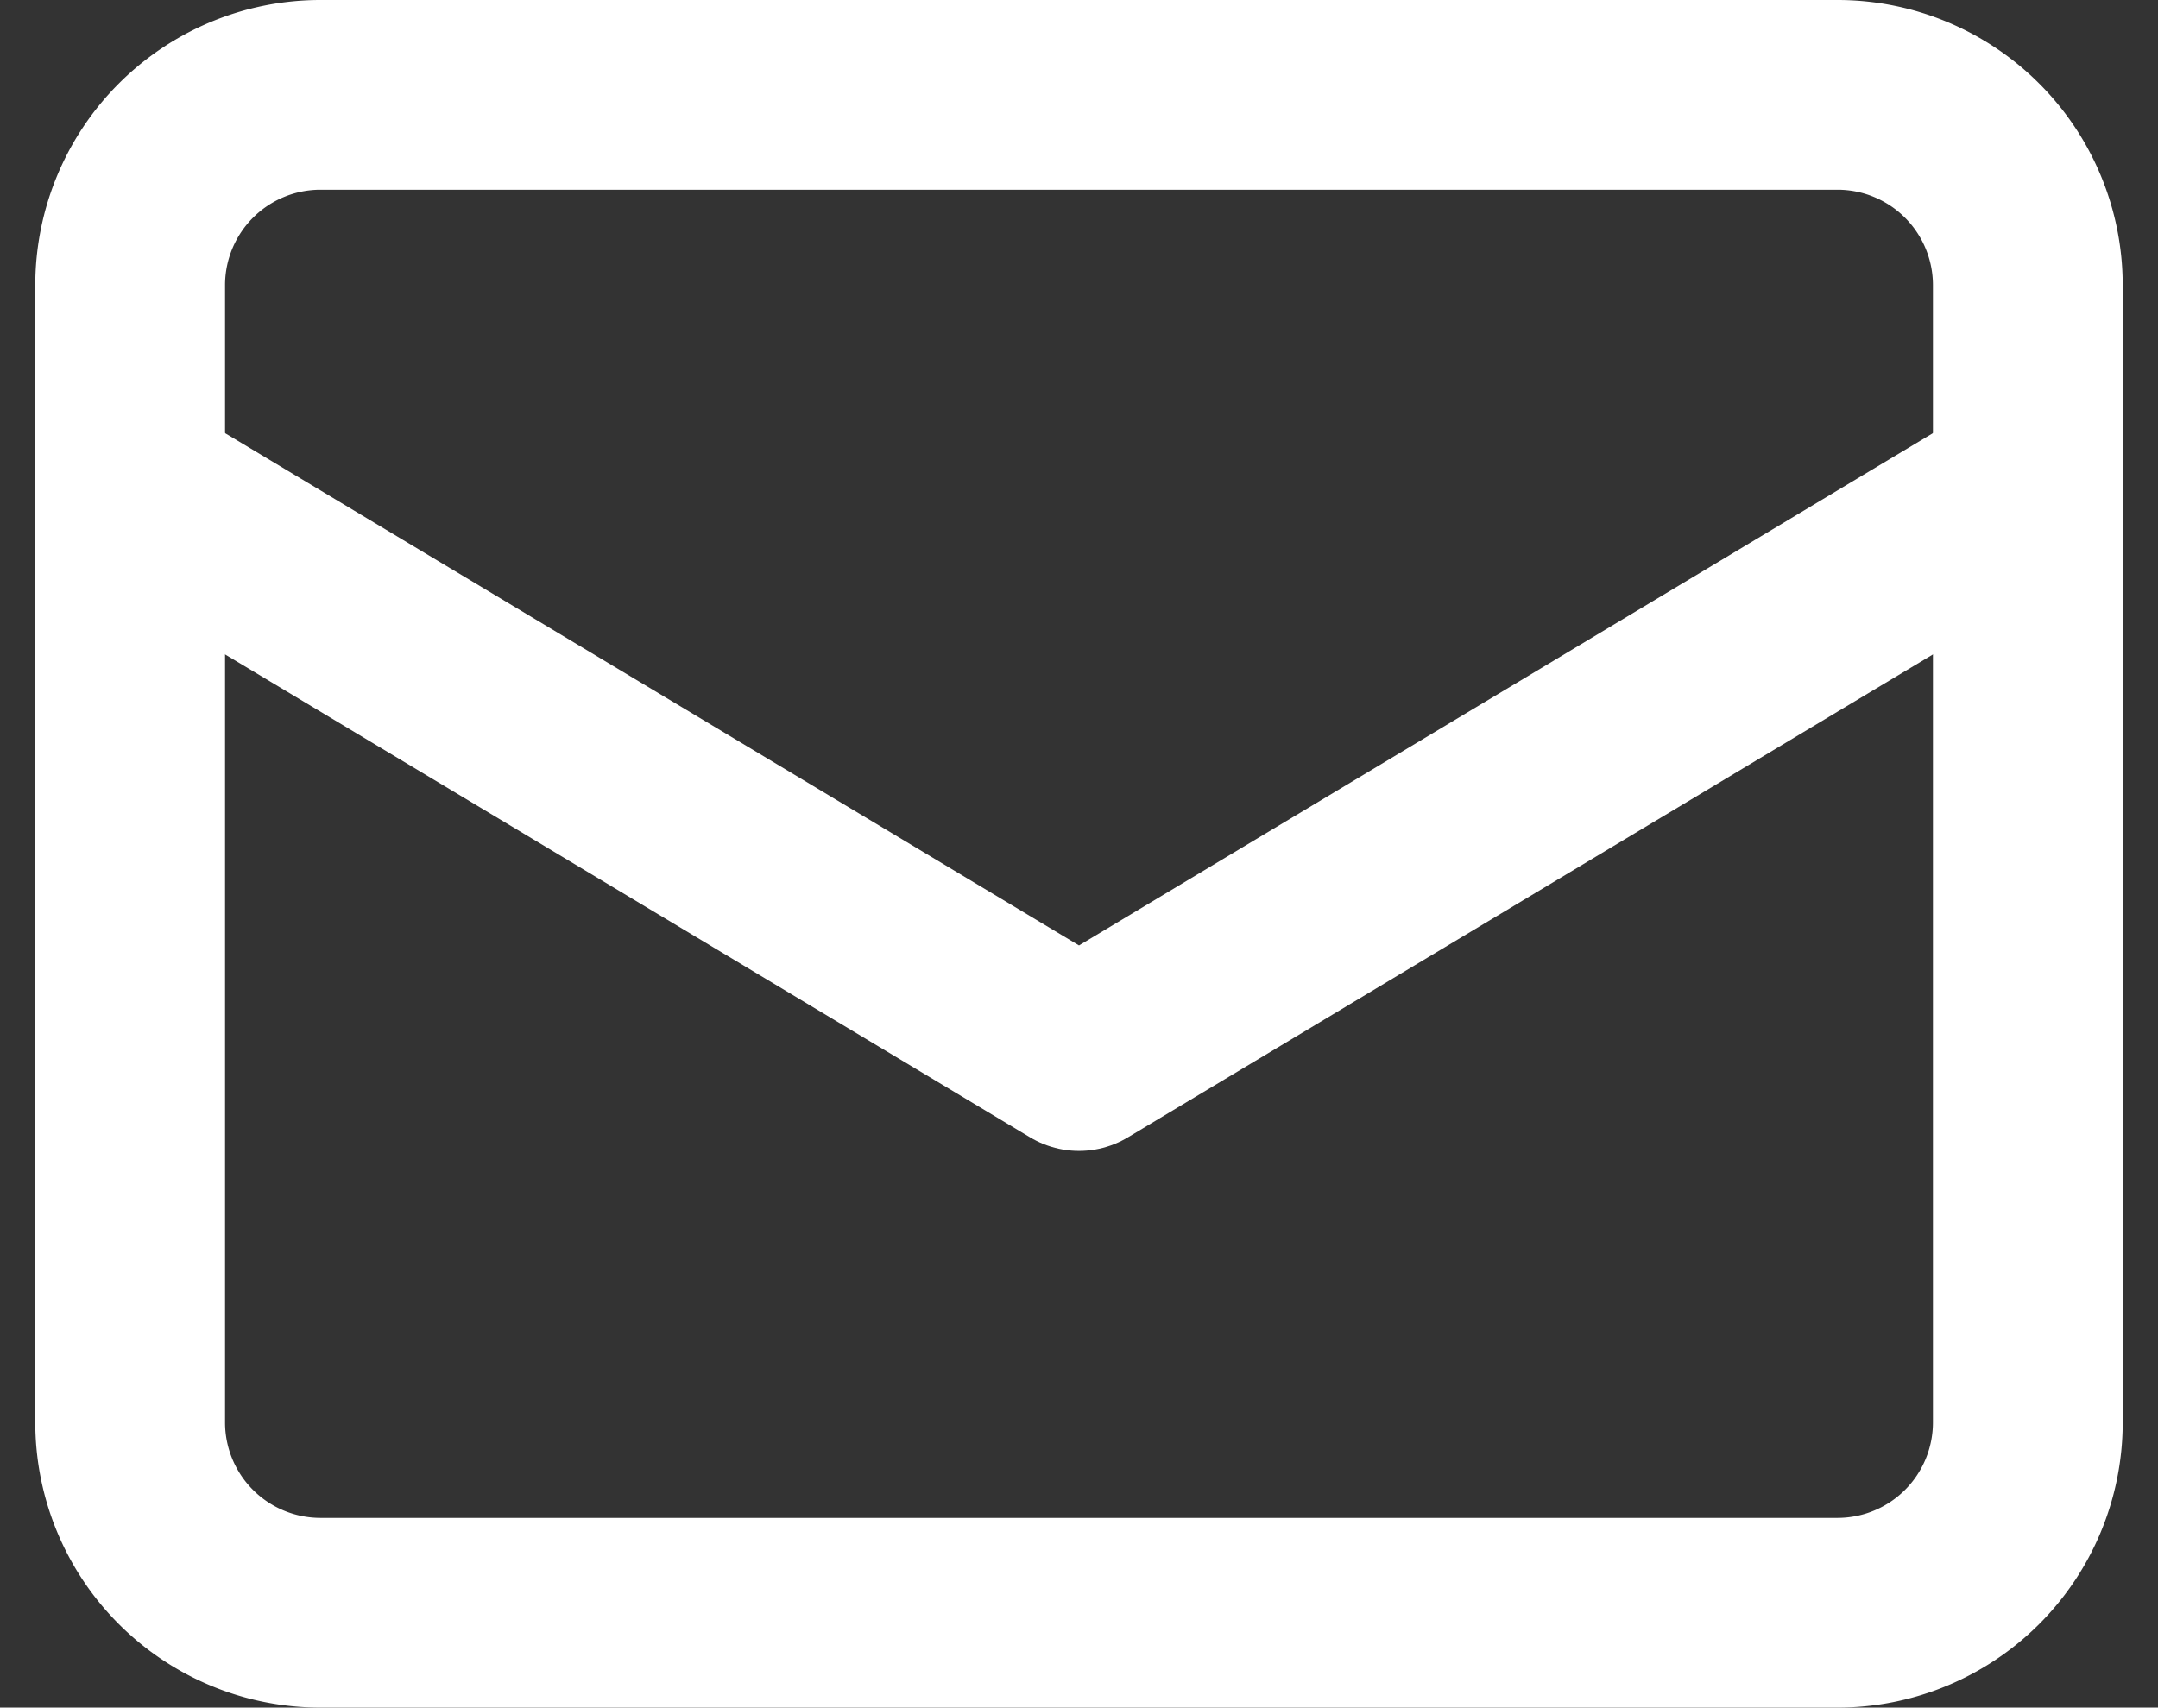
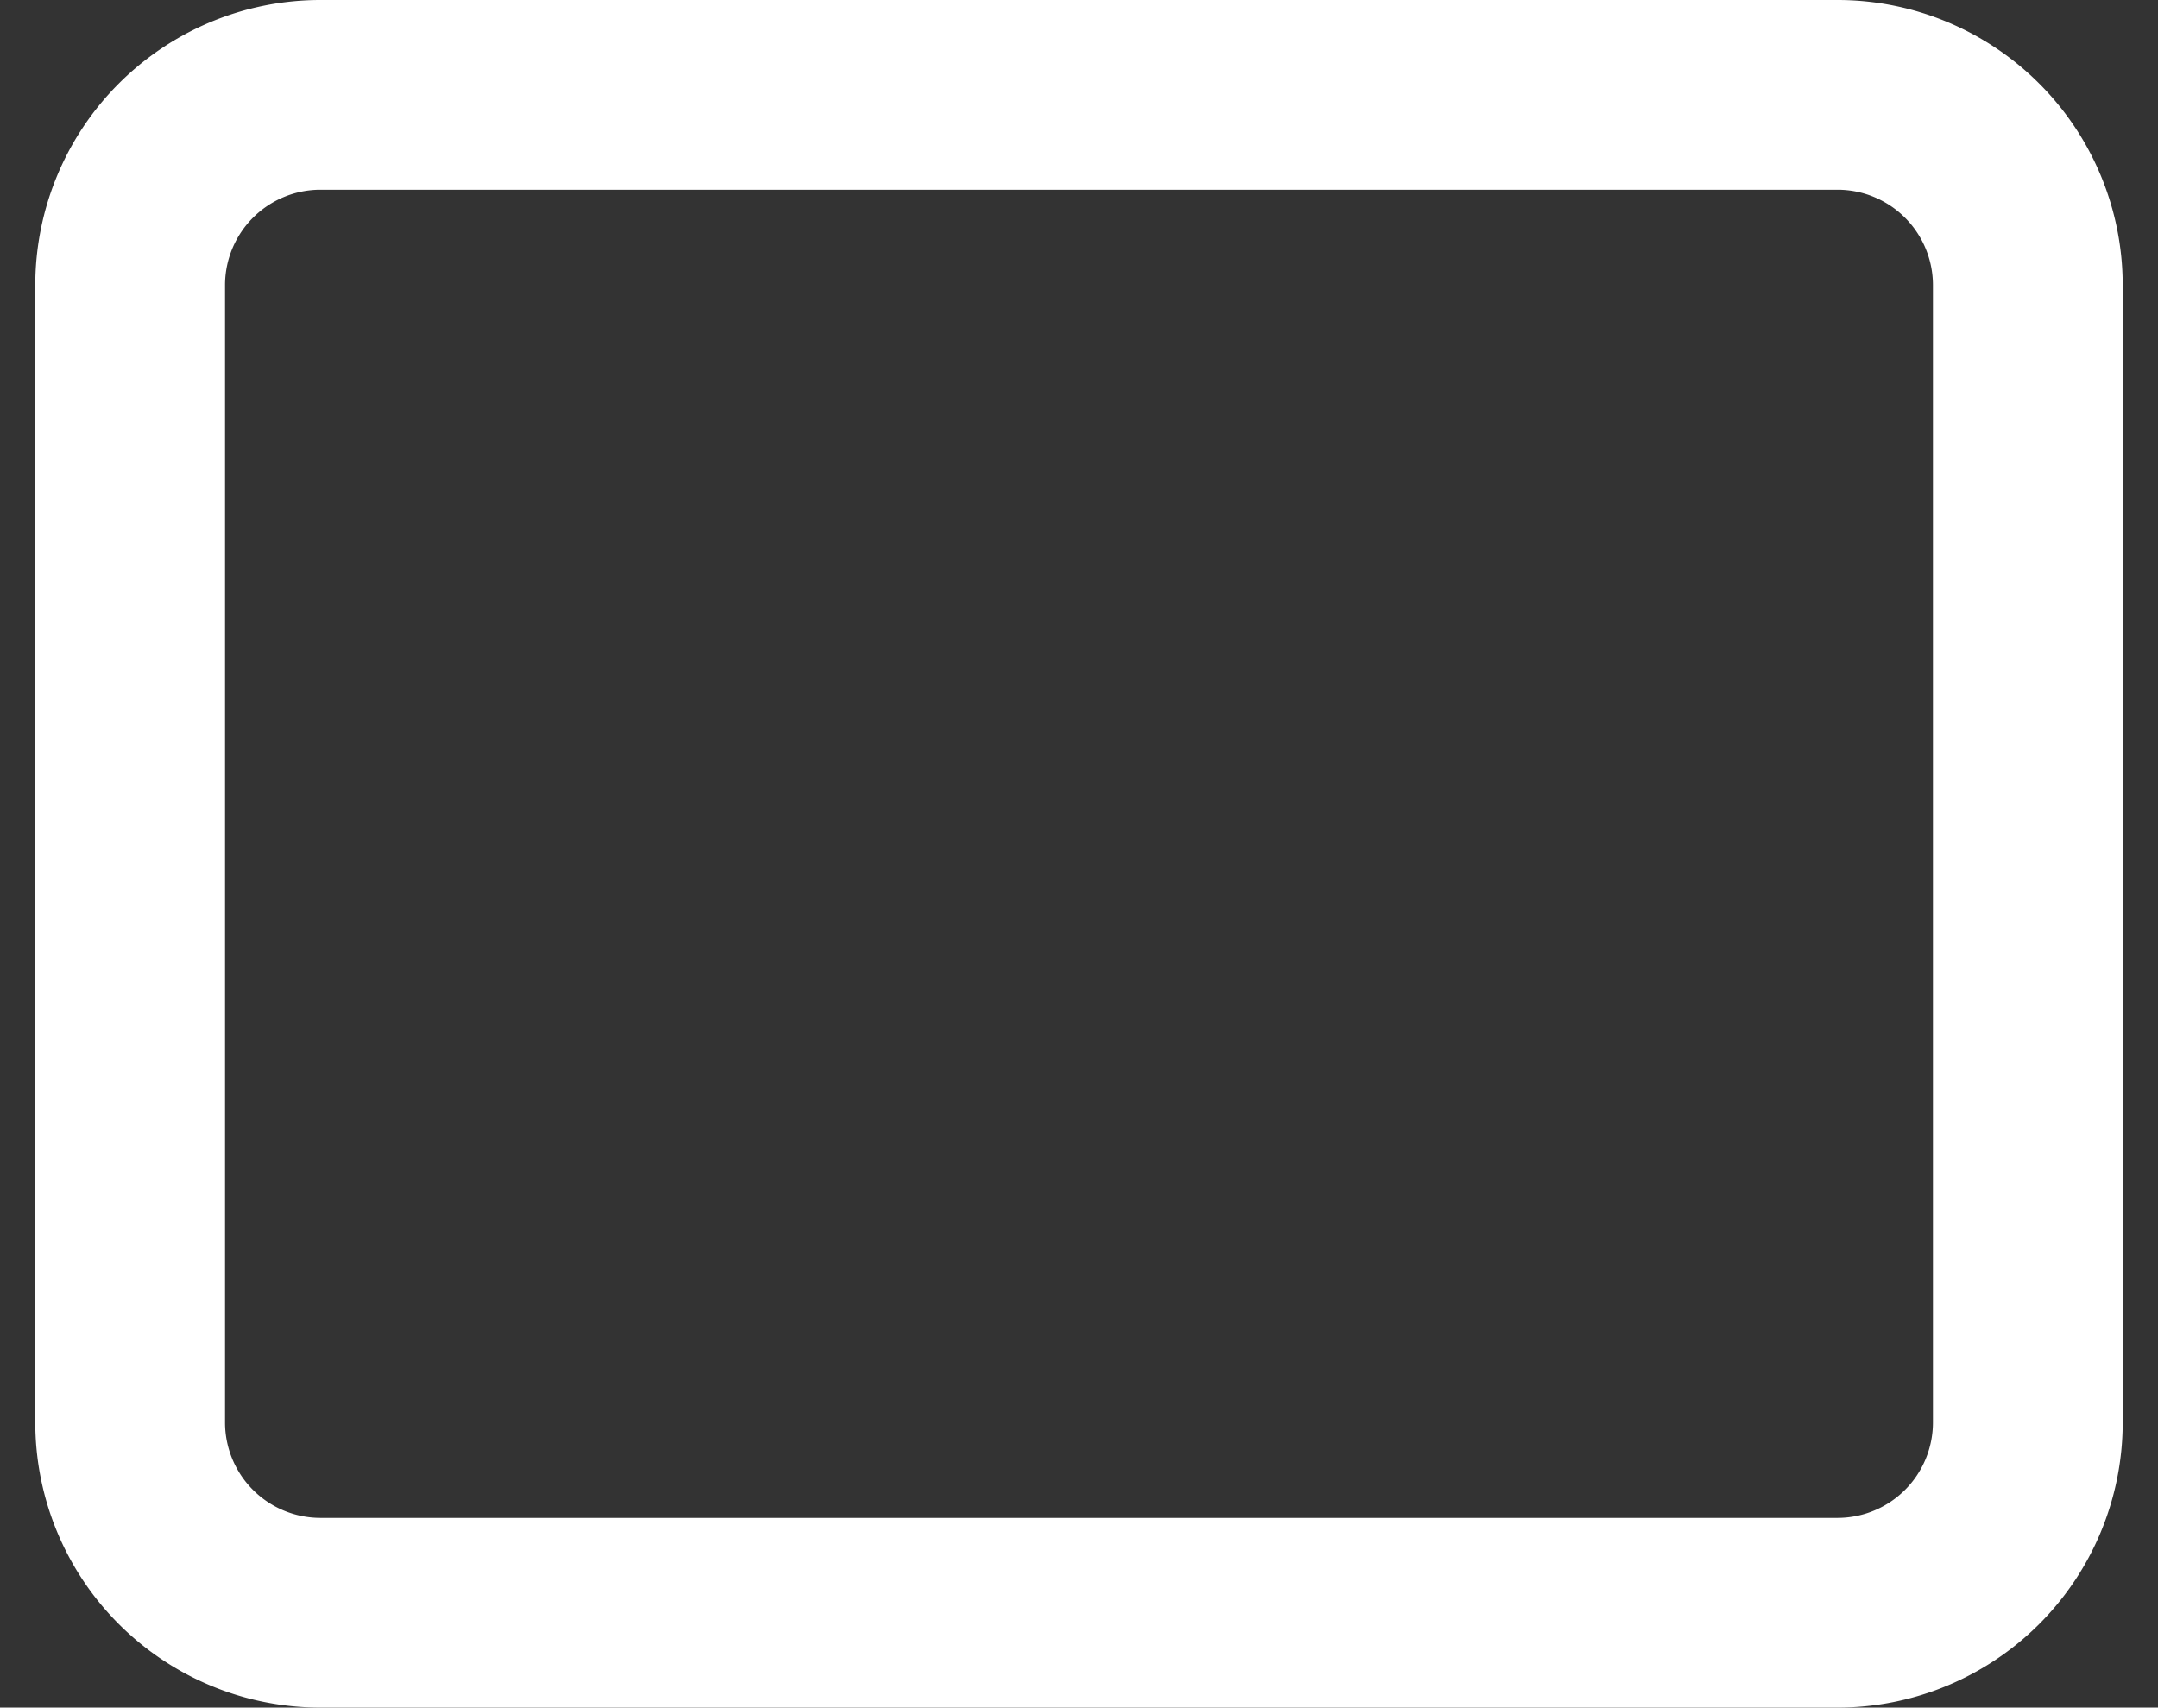
<svg xmlns="http://www.w3.org/2000/svg" width="22.744" height="18" viewBox="0 0 22.744 18">
  <rect x="0" y="0" width="22.744" height="18" fill="#333333" stroke="none" />
  <g id="Groupe_53" data-name="Groupe 53" transform="translate(1.372 1)">
    <path id="Tracé_72" data-name="Tracé 72" d="M5,6H21a2.006,2.006,0,0,1,2,2V20a2.006,2.006,0,0,1-2,2H5a2.006,2.006,0,0,1-2-2V8A2.006,2.006,0,0,1,5,6Z" transform="translate(-3 -6)" fill="none" stroke="#fff" stroke-linecap="round" stroke-linejoin="round" stroke-width="2" />
-     <path id="Tracé_73" data-name="Tracé 73" d="M23,9,13,15,3,9" transform="translate(-3 -4.868)" fill="none" stroke="#fff" stroke-linecap="round" stroke-linejoin="round" stroke-width="2" />
  </g>
</svg>